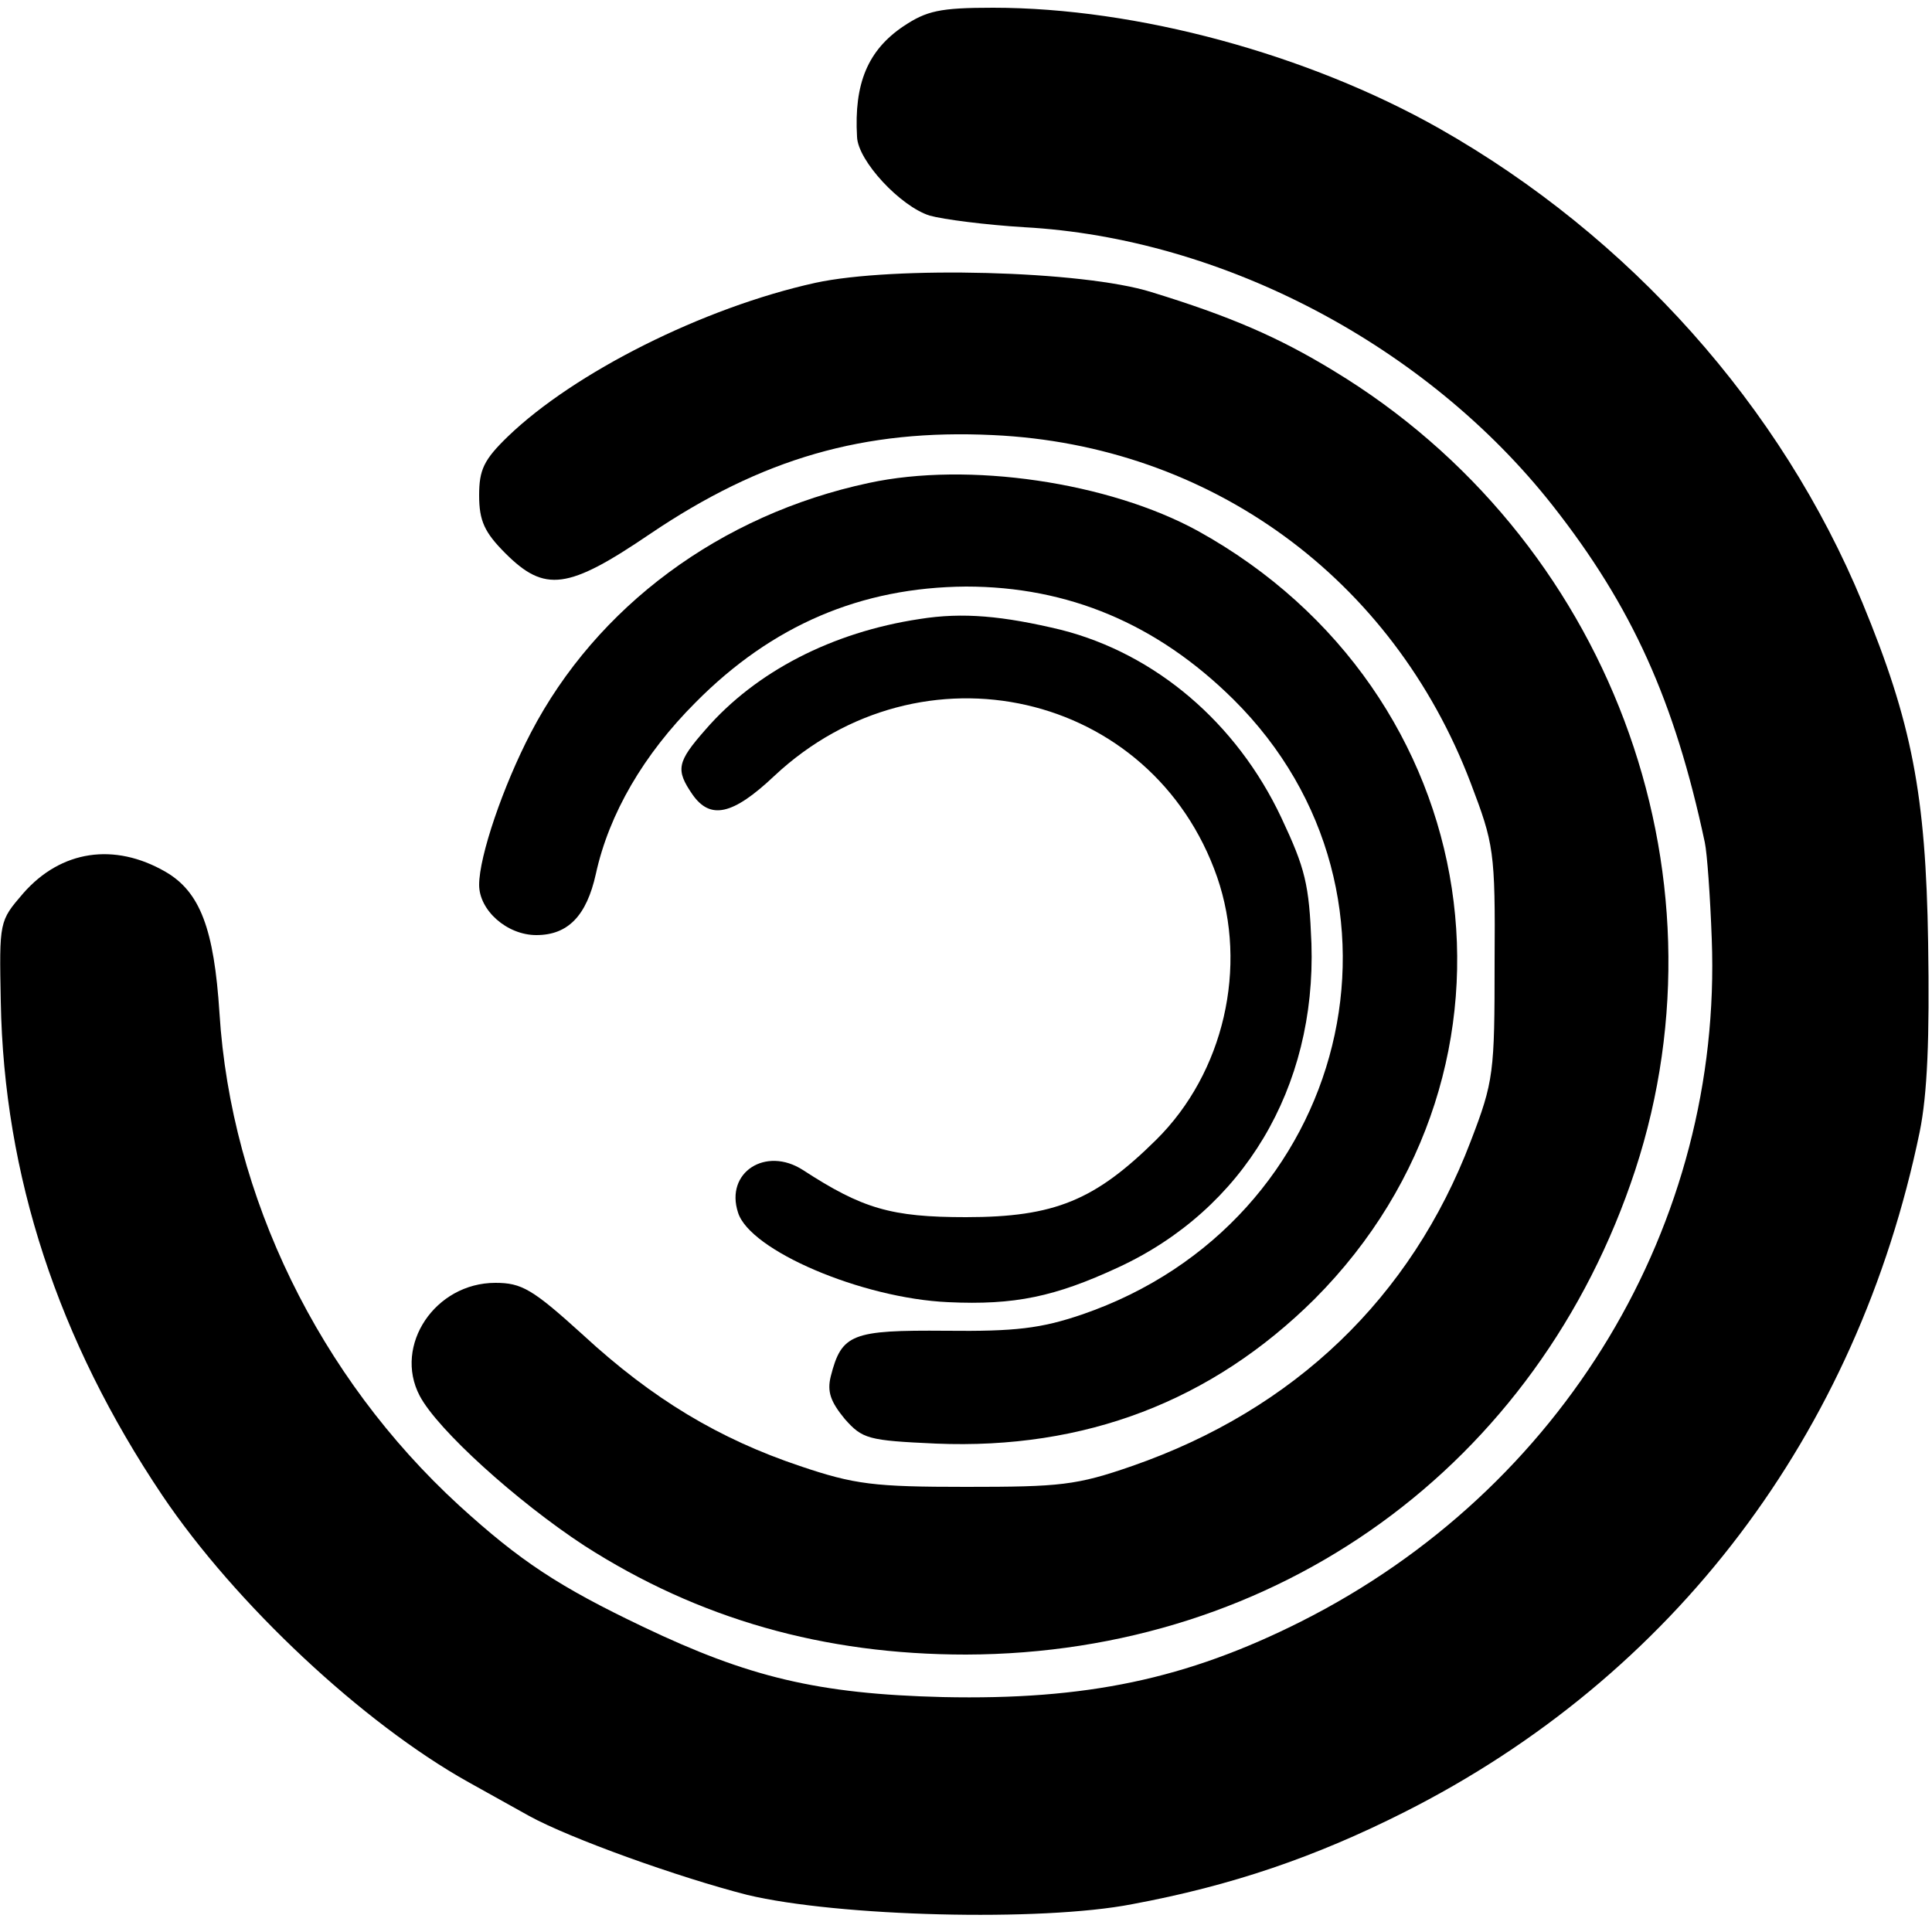
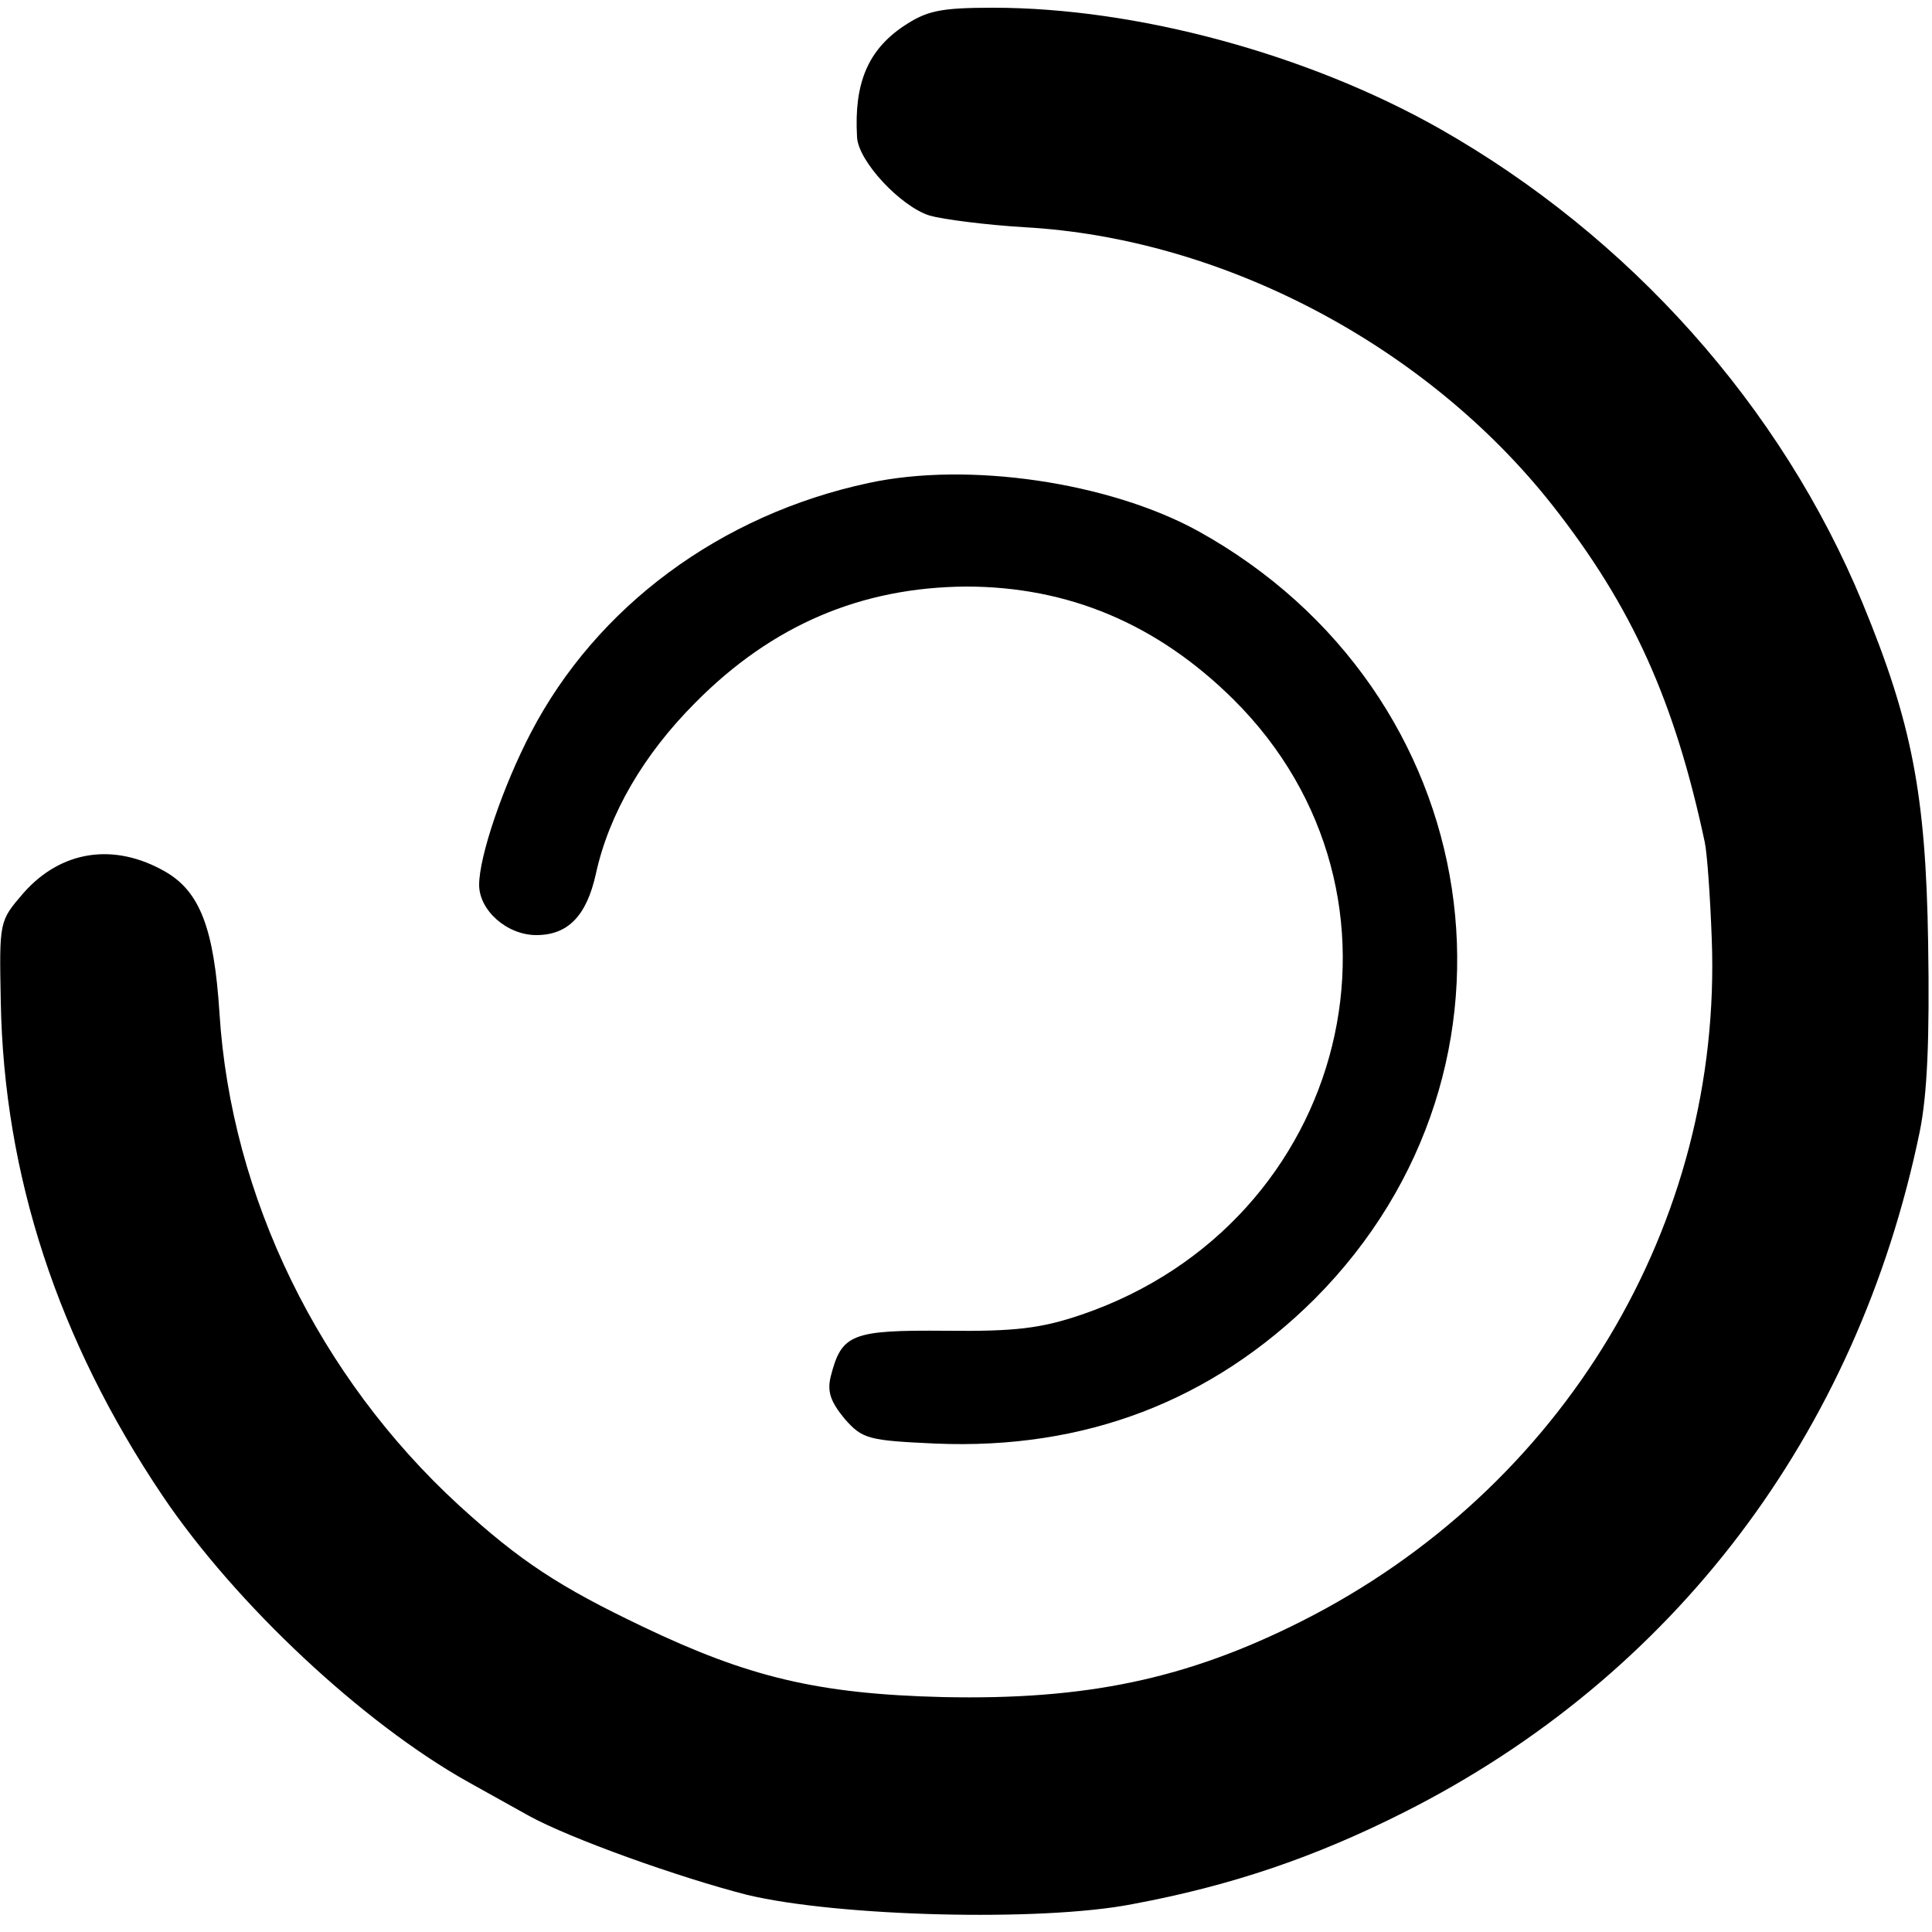
<svg xmlns="http://www.w3.org/2000/svg" version="1.0" width="250pt" height="250pt" viewBox="0 0 250 250" preserveAspectRatio="xMidYMid meet">
  <g transform="translate(0,250) scale(0.1,-0.1)" fill="#000000" stroke="none">
    <path d="M1169 2466 c-46 -31 -64 -74 -60 -143 1 -31 56 -90 94 -102 18 -5 73 -12 122 -15 257 -14 521 -153 684 -360 103 -131 158 -253 197 -436 3 -14 7 -70 9 -125 14 -369 -192 -712 -531 -883 -149 -75 -279 -102 -464 -98 -162 4 -252 26 -388 91 -109 52 -159 85 -238 157 -181 166 -295 399 -310 637 -7 109 -25 157 -70 183 -66 38 -135 28 -184 -28 -31 -36 -31 -36 -29 -140 4 -225 74 -438 209 -639 95 -141 260 -295 396 -371 27 -15 63 -35 79 -44 53 -29 192 -79 282 -102 117 -28 380 -35 498 -12 129 24 237 61 352 119 349 176 586 489 667 880 10 49 13 121 11 245 -3 192 -21 285 -85 440 -105 254 -301 474 -548 614 -170 96 -391 156 -577 156 -69 0 -86 -4 -116 -24z" />
-     <path d="M1055 2134 c-145 -32 -312 -116 -398 -199 -31 -30 -37 -43 -37 -76 0 -33 7 -48 34 -75 51 -51 81 -47 187 25 145 98 277 136 444 128 281 -13 517 -185 618 -450 30 -79 32 -88 31 -232 0 -143 -1 -154 -31 -232 -77 -202 -228 -347 -438 -420 -72 -25 -93 -27 -215 -27 -119 0 -144 3 -215 27 -104 35 -190 86 -281 170 -65 59 -79 67 -113 67 -78 0 -132 -81 -98 -146 23 -44 126 -137 213 -194 148 -95 310 -141 494 -141 403 1 740 244 866 627 127 388 -35 819 -390 1034 -72 44 -135 71 -236 102 -89 28 -334 34 -435 12z" />
+     <path d="M1055 2134 z" />
    <path d="M1124 1875 c-192 -41 -352 -160 -437 -323 -36 -69 -67 -160 -67 -197 0 -33 36 -65 74 -65 41 0 65 25 77 79 17 78 62 155 129 222 99 100 214 149 350 150 132 0 247 -48 346 -146 255 -253 151 -677 -196 -796 -53 -18 -86 -22 -176 -21 -122 1 -135 -4 -149 -59 -5 -20 0 -33 18 -55 23 -26 30 -28 118 -32 193 -8 357 55 490 187 299 300 225 786 -151 994 -115 63 -297 90 -426 62z" />
-     <path d="M1190 1699 c-113 -17 -212 -68 -277 -143 -37 -42 -39 -52 -17 -84 23 -33 52 -27 106 24 190 178 489 110 573 -131 40 -116 9 -253 -79 -340 -79 -78 -131 -100 -246 -100 -97 0 -134 11 -211 61 -48 31 -101 -3 -84 -55 15 -49 160 -111 272 -116 86 -4 138 7 220 45 162 75 256 232 250 419 -3 77 -8 97 -39 163 -58 123 -163 212 -285 243 -75 18 -127 23 -183 14z" />
  </g>
</svg>